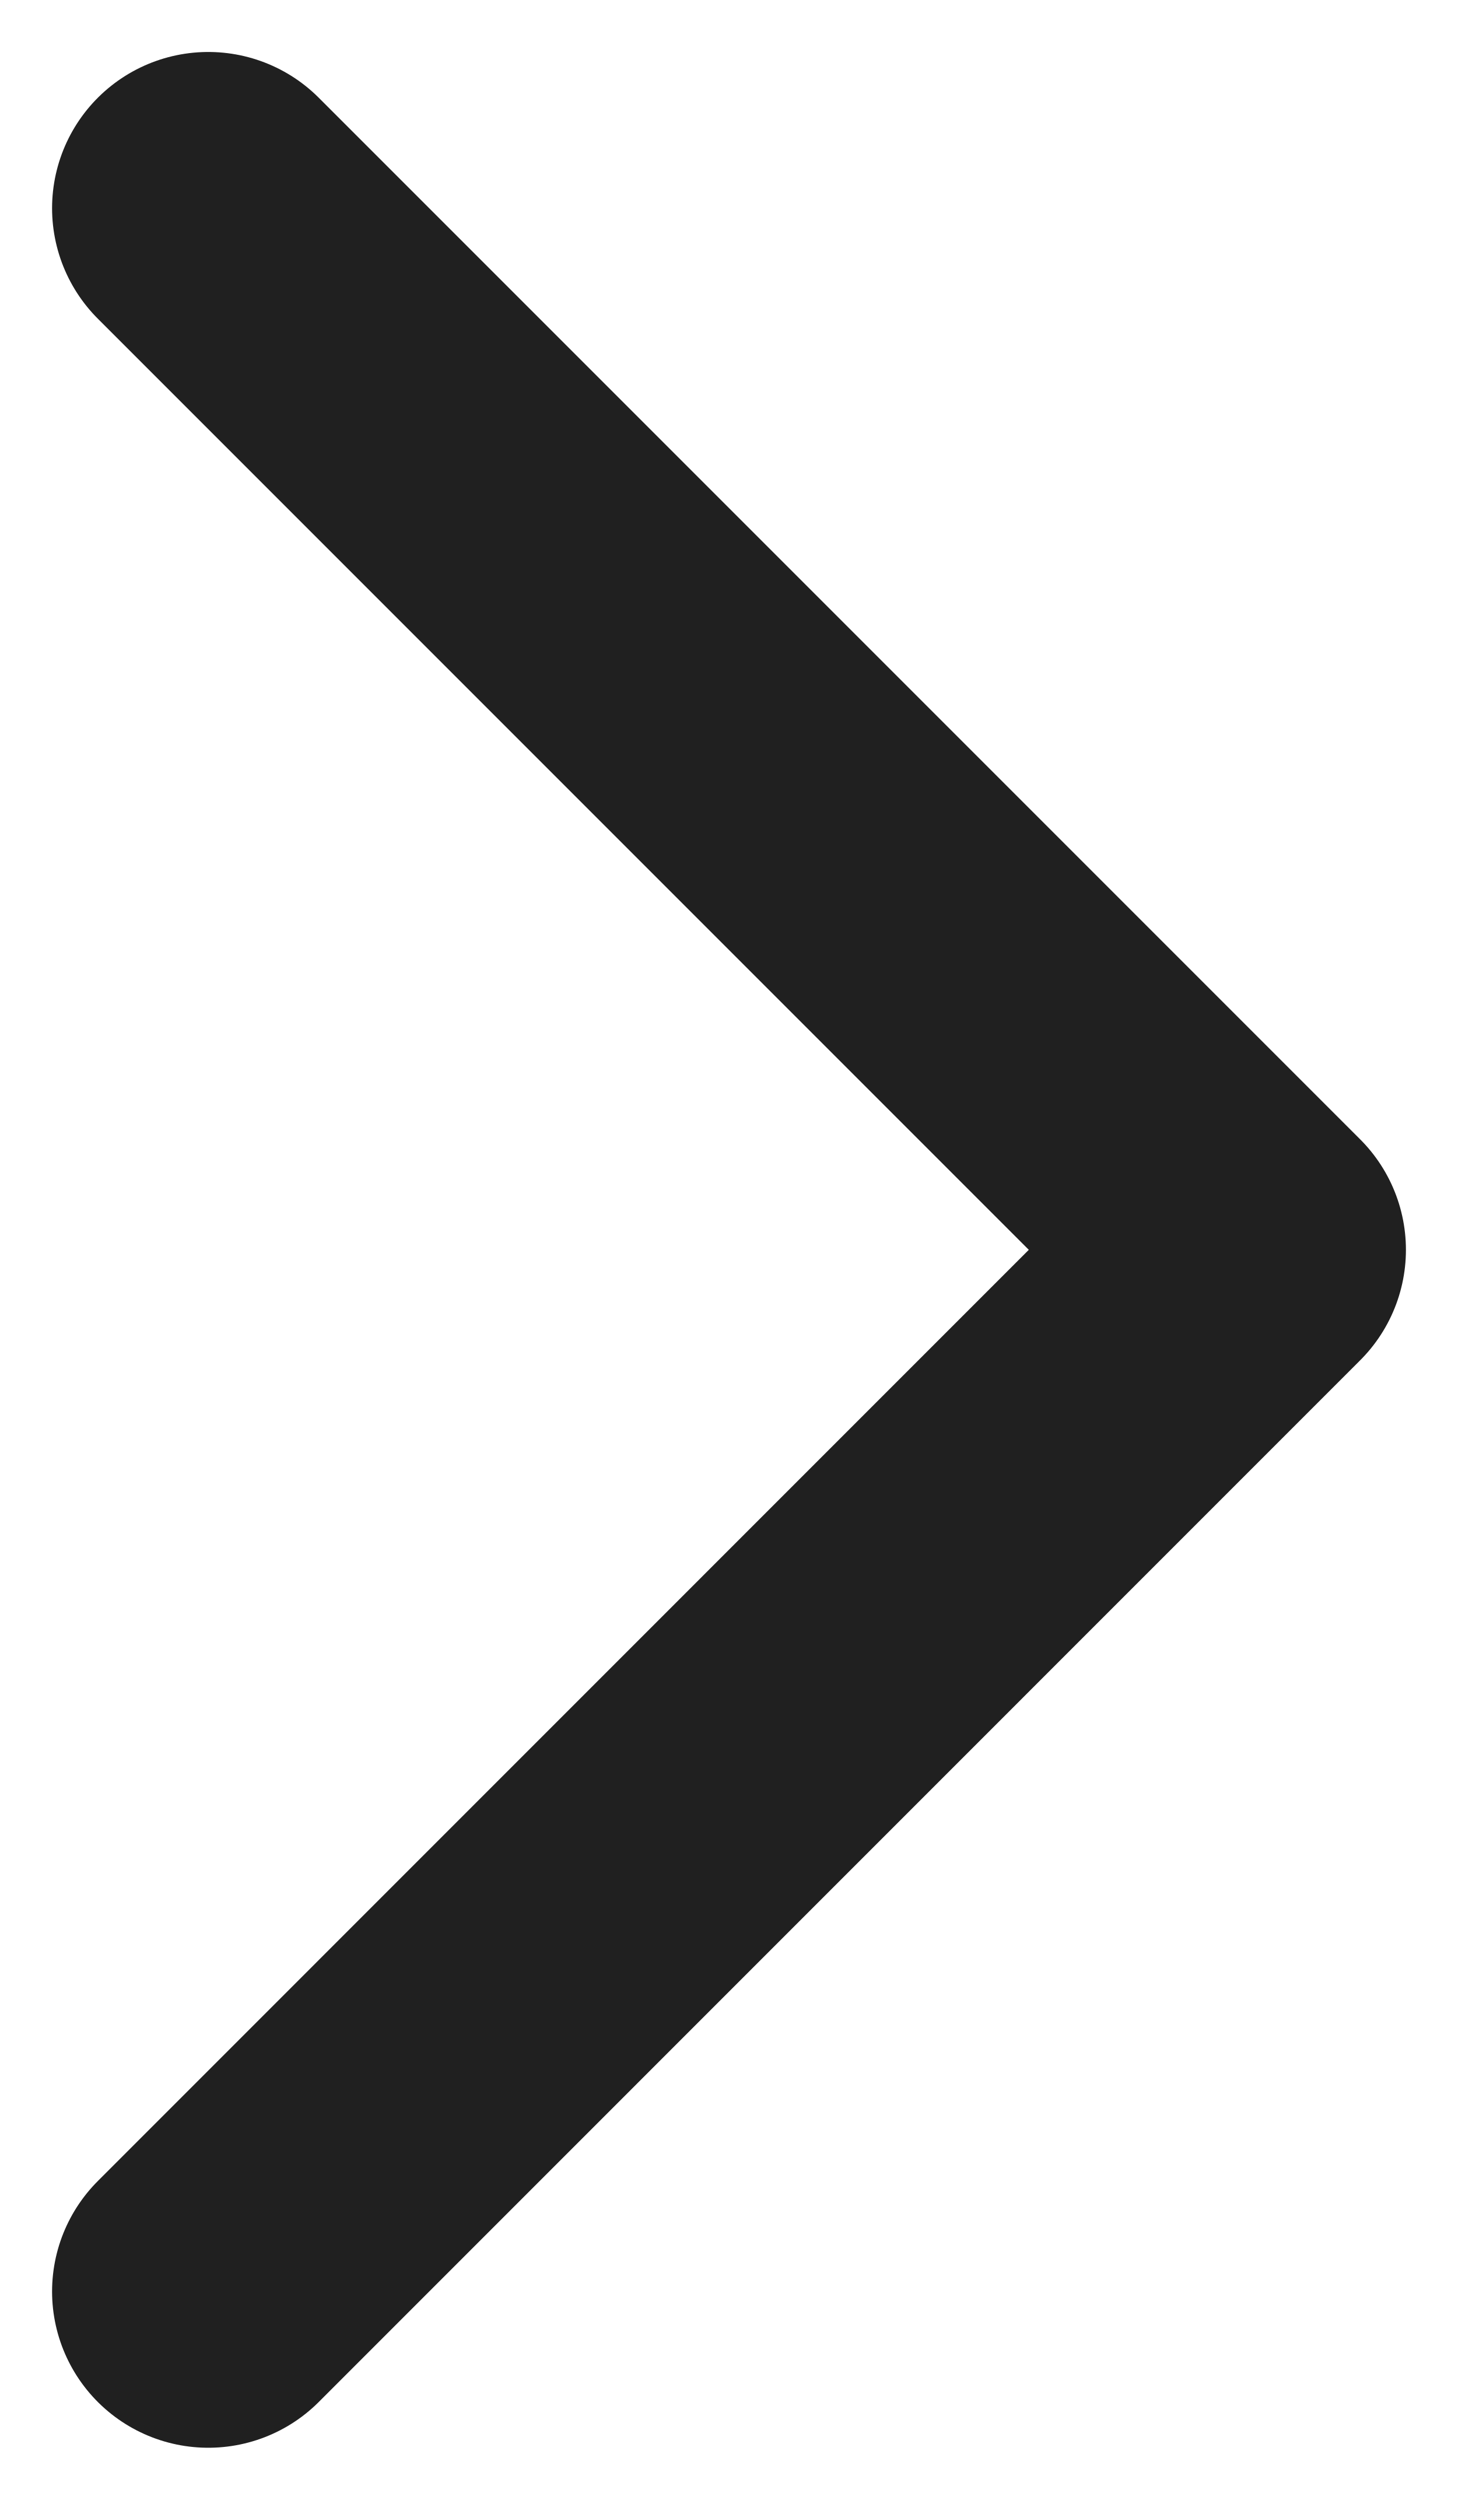
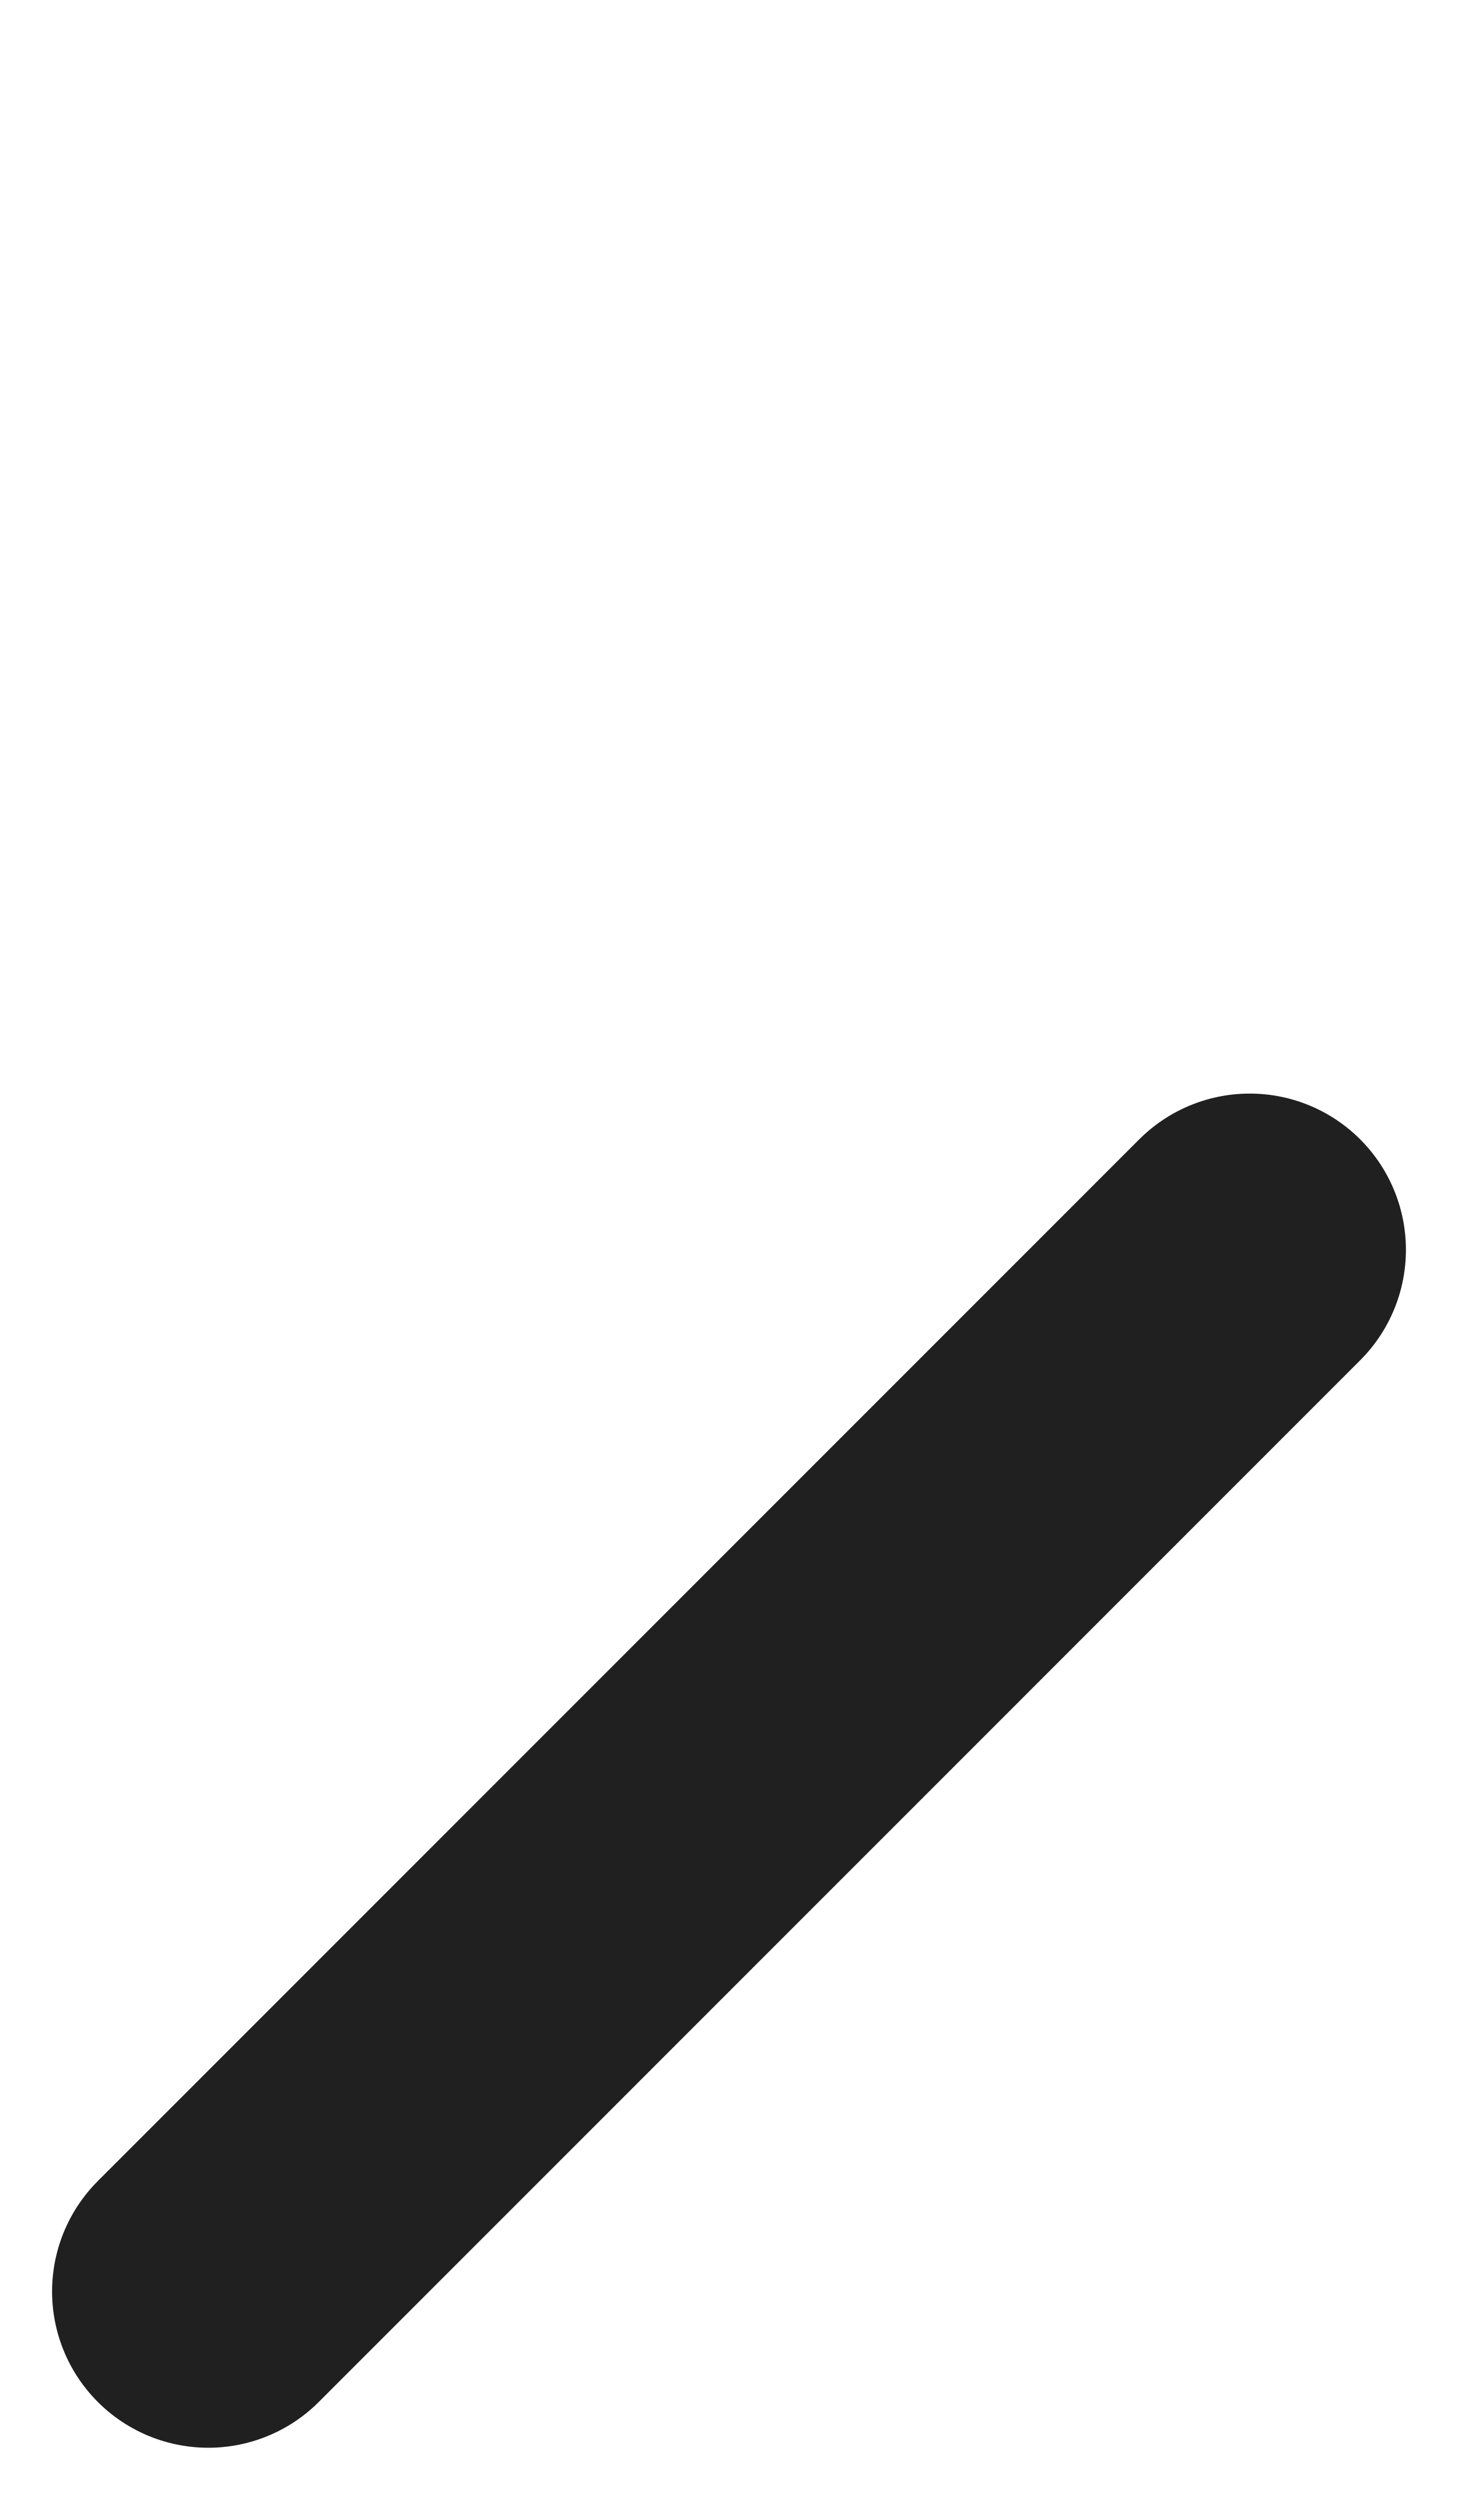
<svg xmlns="http://www.w3.org/2000/svg" width="14" height="24" viewBox="0 0 14 24" fill="none">
-   <path d="M2 22L12 11.999L2 1.999" stroke="#202020" stroke-width="3" stroke-linecap="round" stroke-linejoin="round" />
+   <path d="M2 22L12 11.999" stroke="#202020" stroke-width="3" stroke-linecap="round" stroke-linejoin="round" />
</svg>